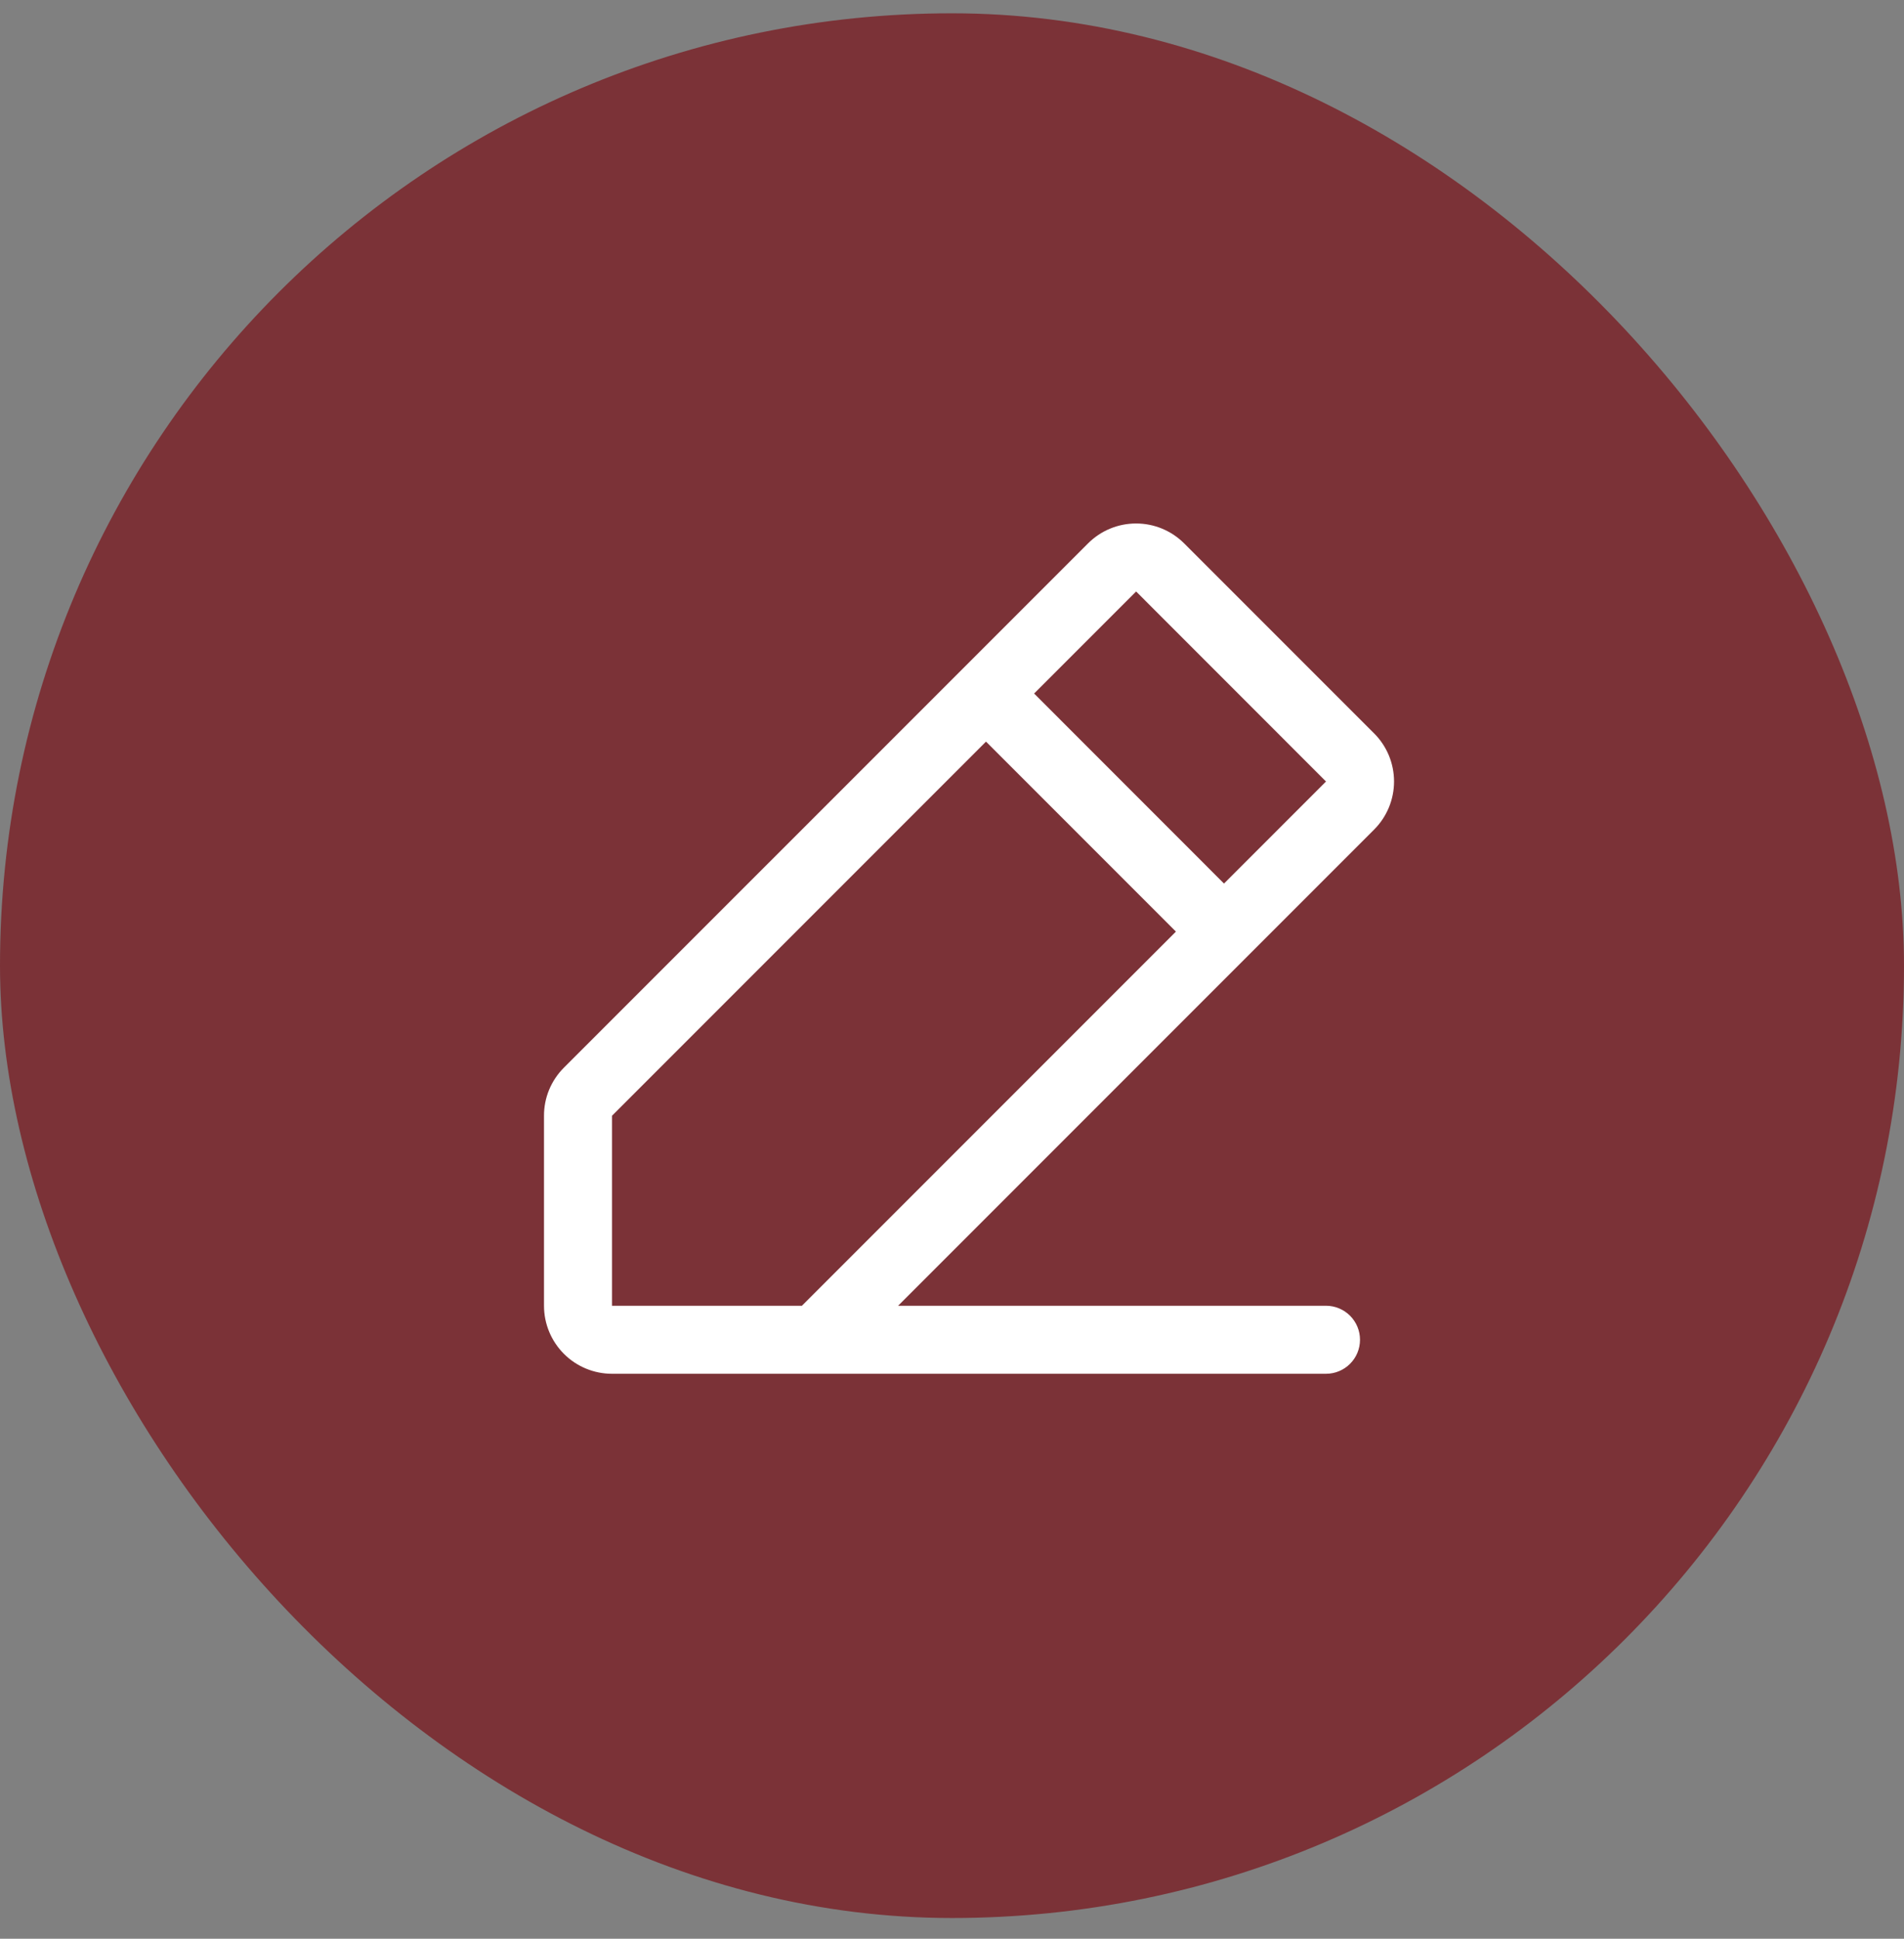
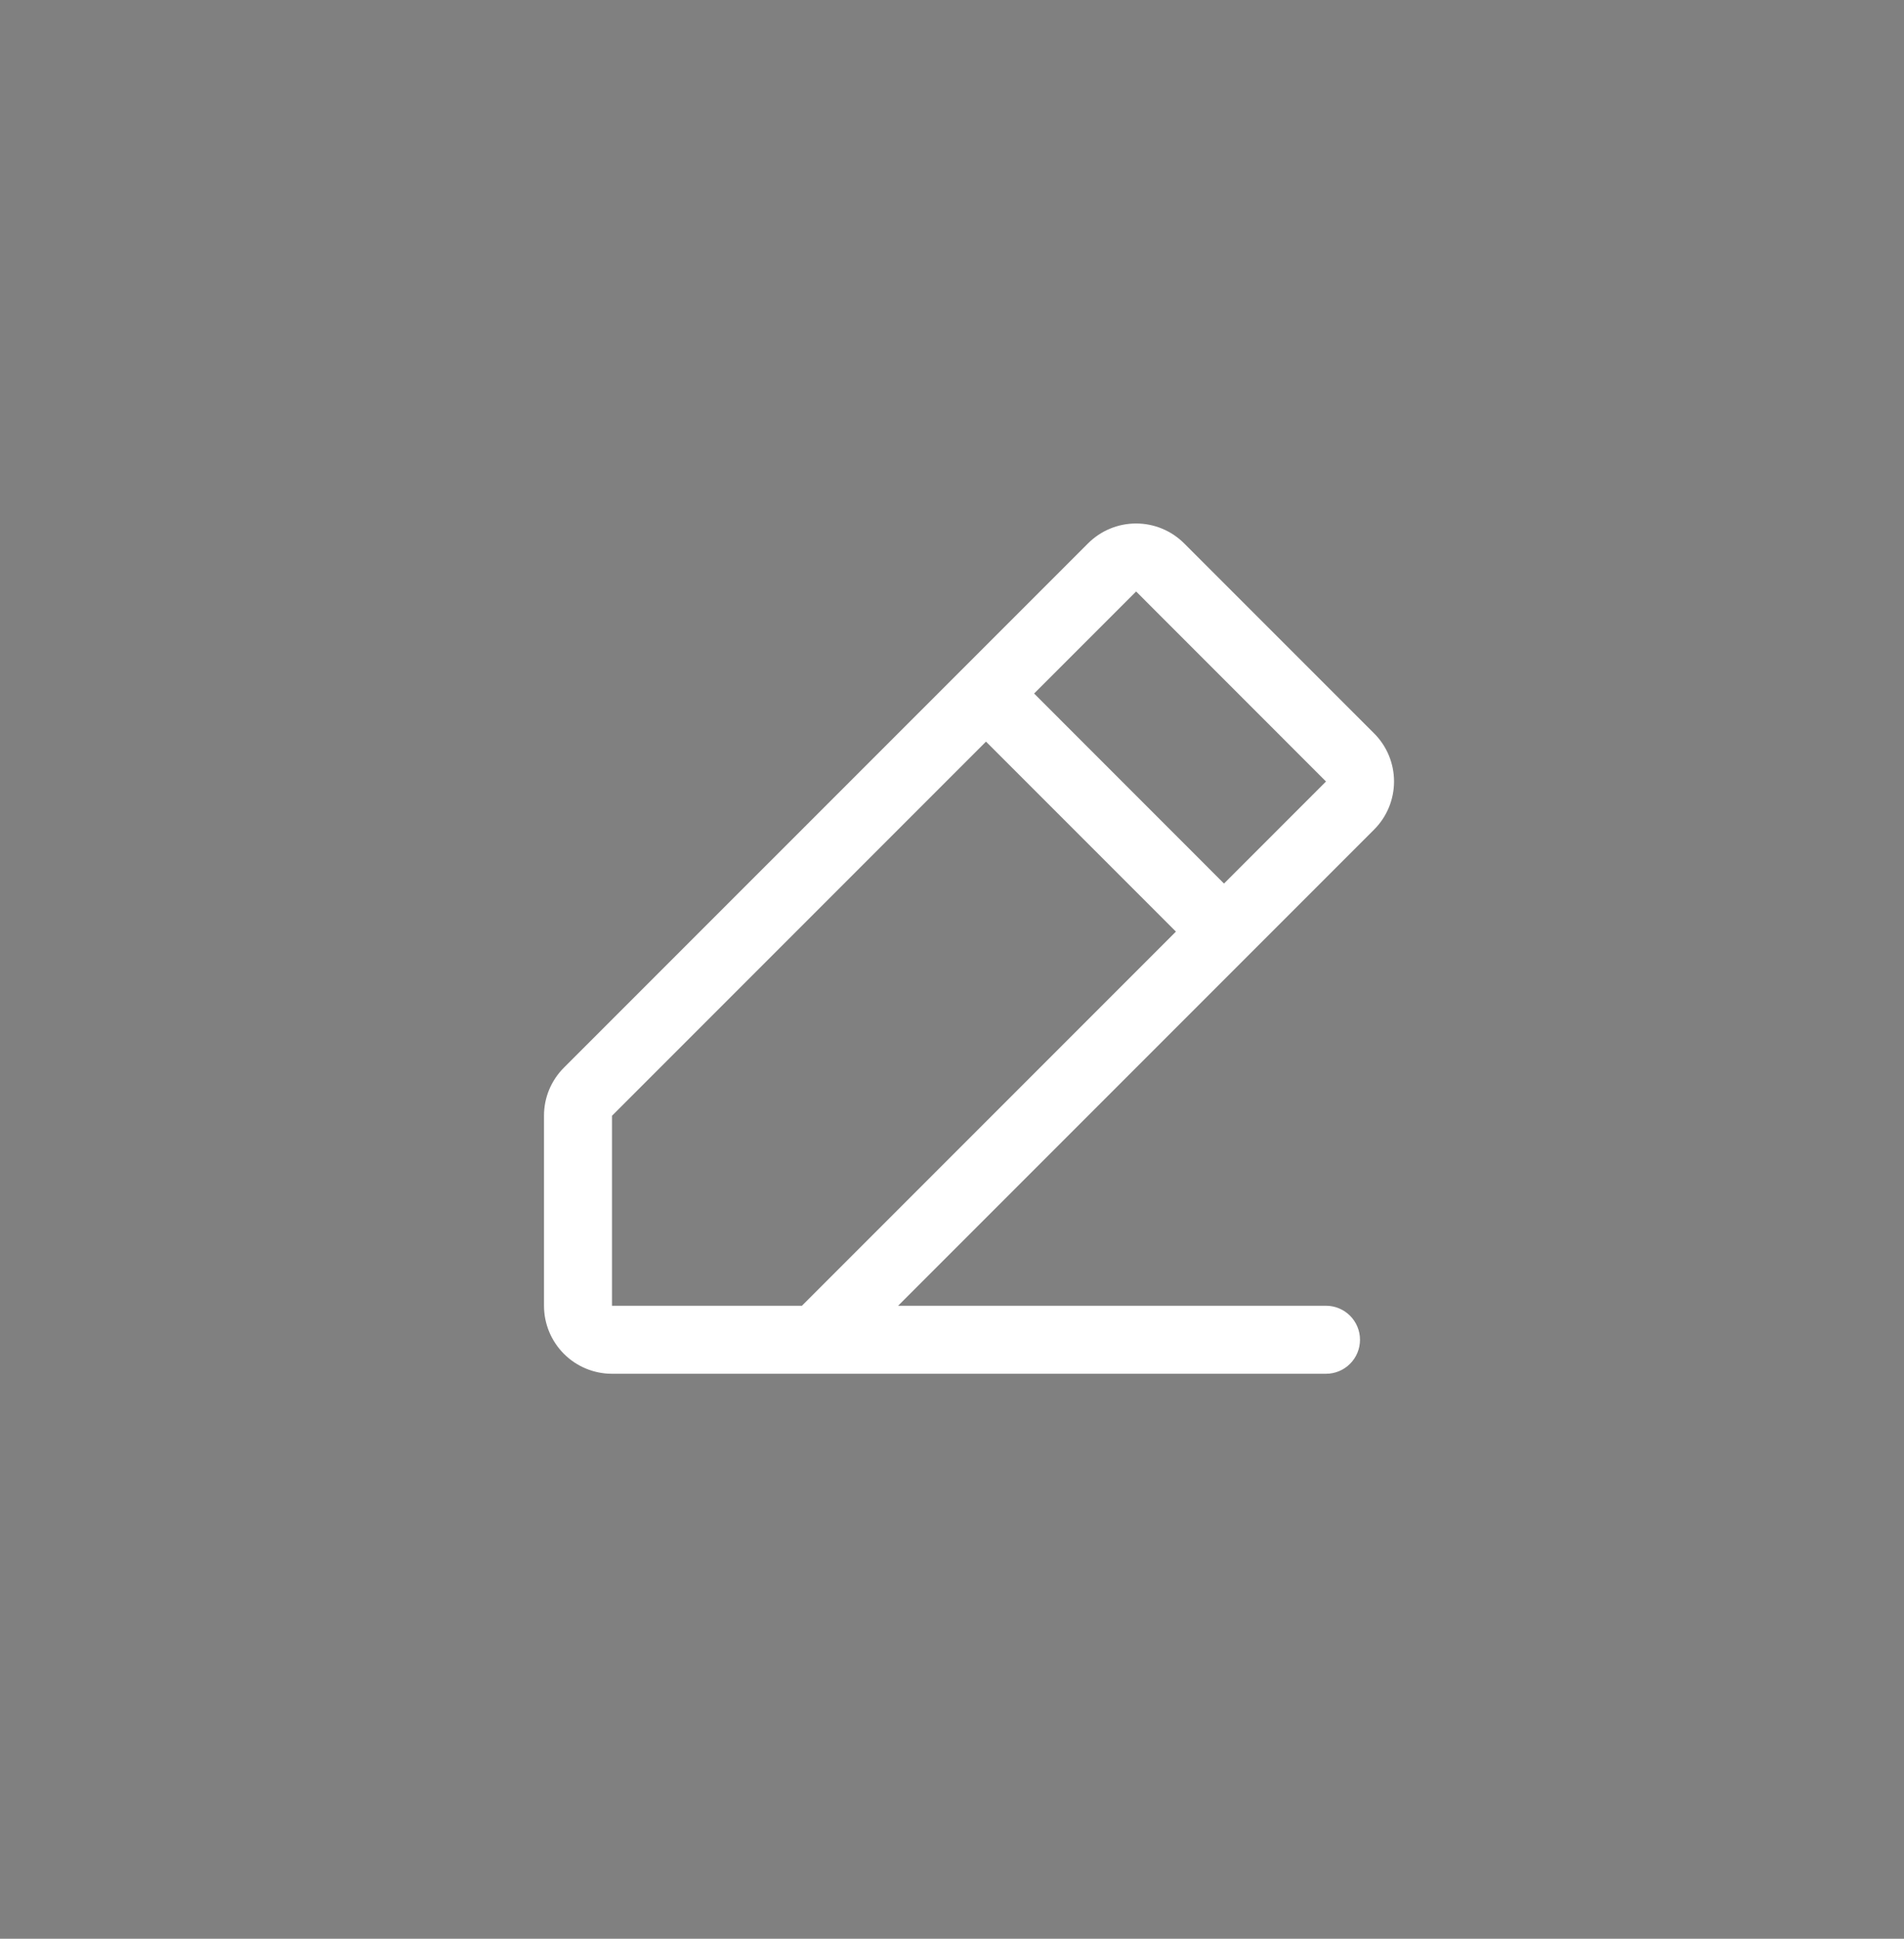
<svg xmlns="http://www.w3.org/2000/svg" width="56" height="57" viewBox="0 0 56 57" fill="none">
  <rect x="0" y="0" width="56" height="57" fill="#808080" stroke="none" />
-   <rect y="0.391" width="56" height="56" rx="28" fill="#7B3237" />
  <path d="M40.415 21.562L34.829 15.977C34.643 15.791 34.422 15.643 34.18 15.543C33.937 15.442 33.677 15.391 33.414 15.391C33.152 15.391 32.892 15.442 32.649 15.543C32.406 15.643 32.186 15.791 32 15.977L16.586 31.39C16.4 31.575 16.252 31.796 16.151 32.038C16.051 32.281 15.999 32.541 16 32.804V38.39C16 38.921 16.211 39.429 16.586 39.804C16.961 40.18 17.47 40.39 18 40.39H39C39.265 40.39 39.52 40.285 39.707 40.097C39.895 39.91 40 39.656 40 39.39C40 39.125 39.895 38.871 39.707 38.683C39.52 38.496 39.265 38.39 39 38.39H26.415L40.415 24.39C40.601 24.205 40.748 23.984 40.849 23.741C40.949 23.499 41.001 23.239 41.001 22.976C41.001 22.713 40.949 22.453 40.849 22.21C40.748 21.968 40.601 21.747 40.415 21.562ZM23.586 38.39H18V32.804L29 21.804L34.586 27.39L23.586 38.39ZM36 25.977L30.415 20.39L33.415 17.39L39 22.977L36 25.977Z" fill="white" />
</svg>